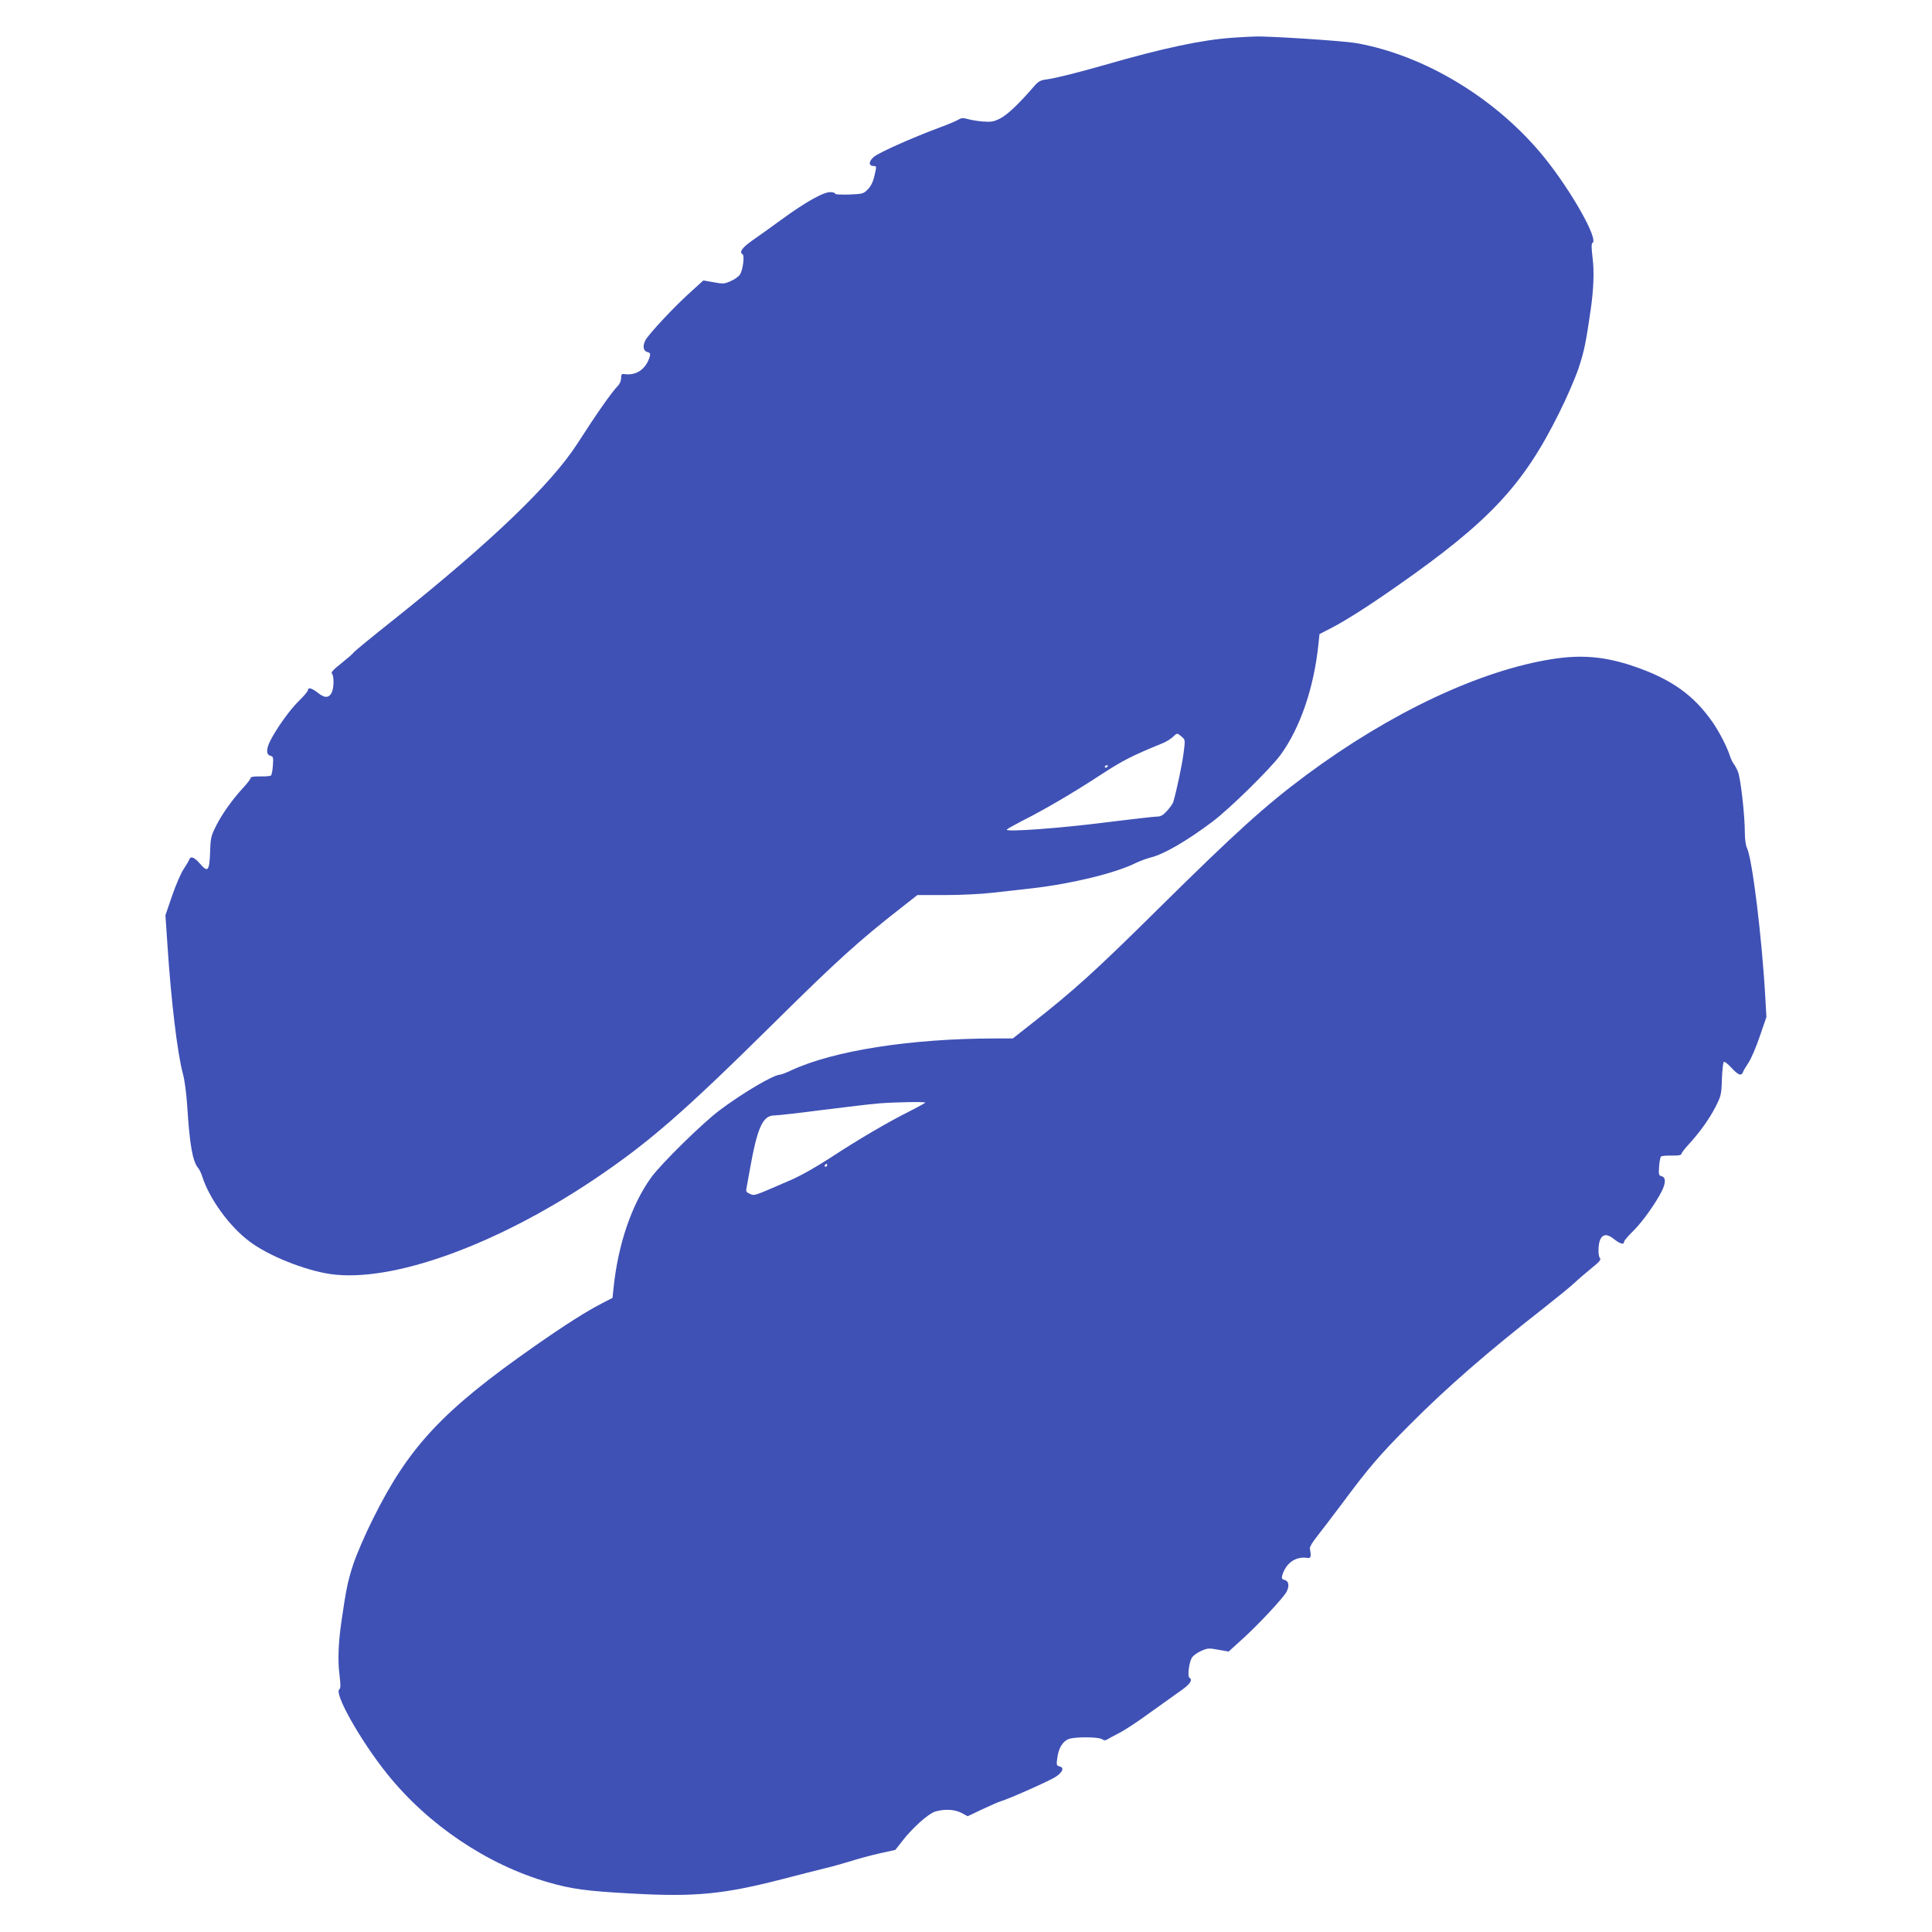
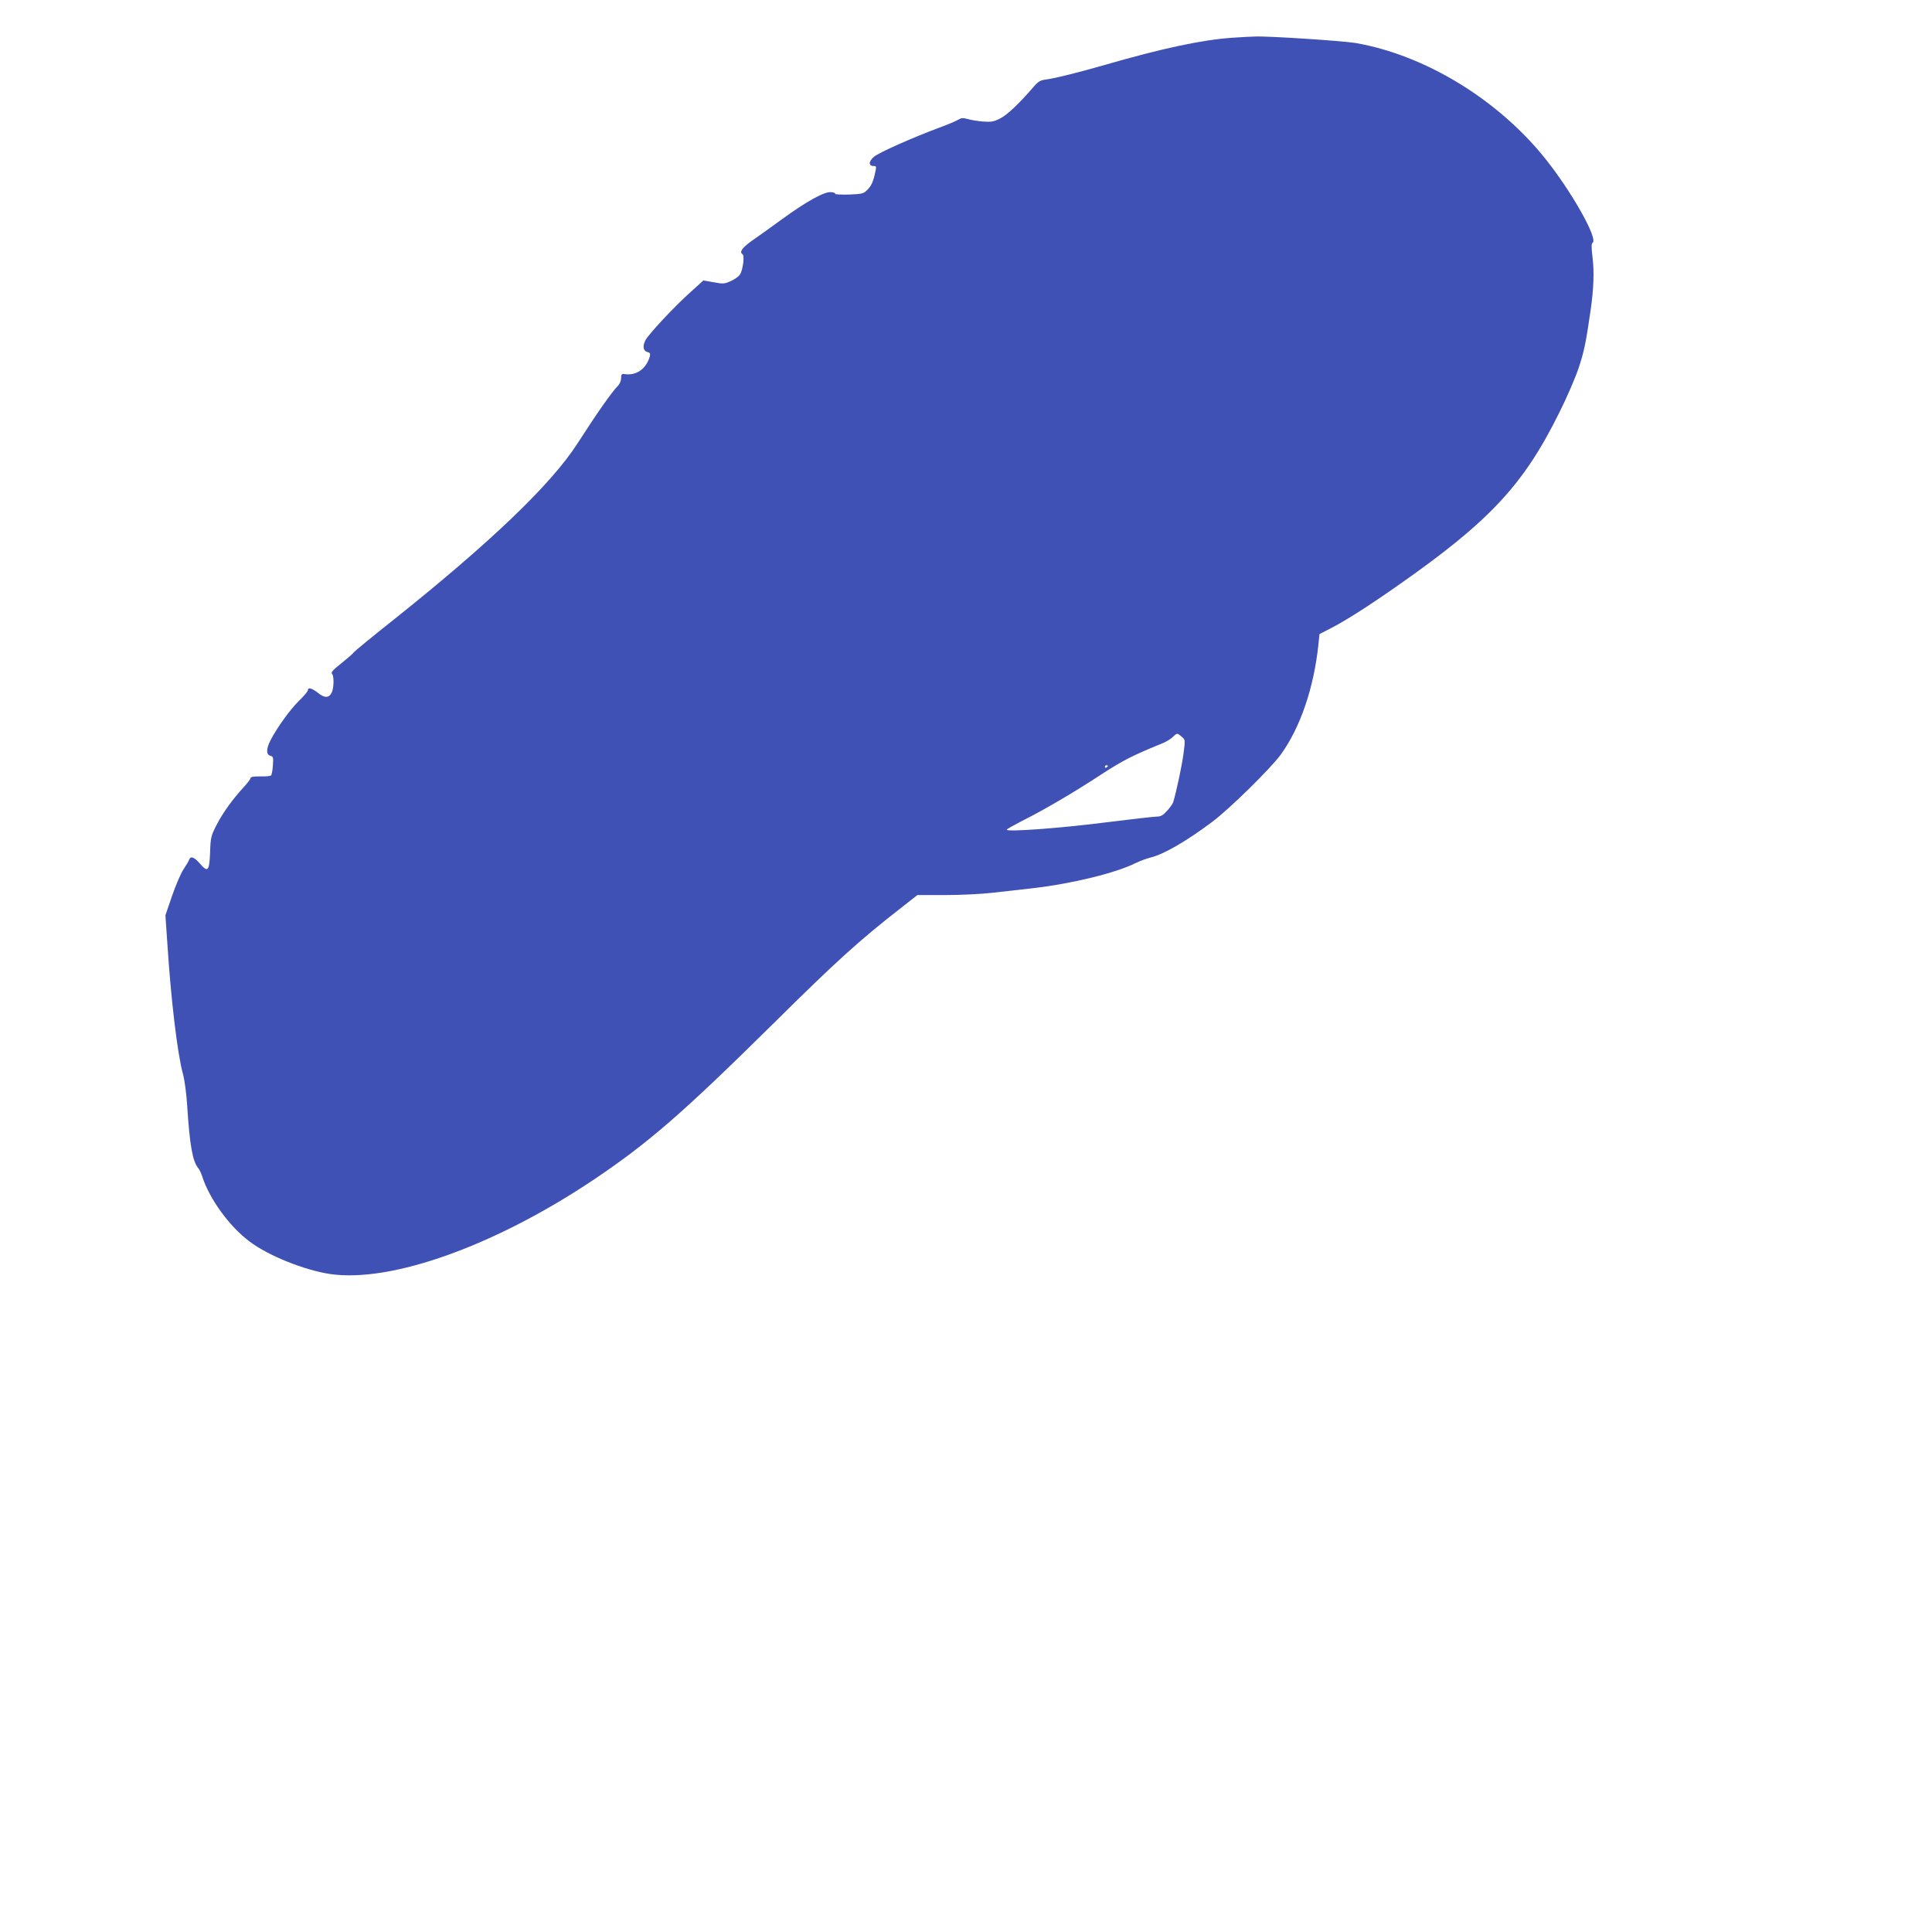
<svg xmlns="http://www.w3.org/2000/svg" version="1.0" width="1280pt" height="1280pt" viewBox="0 0 1280 1280" preserveAspectRatio="xMidYMid meet">
  <g transform="translate(0,1280) scale(0.1,-0.1)" fill="#3f51b5" stroke="none">
    <path d="M8165 12550 c-201 -14 -461 -69 -845 -180 -174 -50 -322 -87 -385 -96 -42 -5 -56 -13 -85 -47 -102 -118 -178 -189 -224 -212 -43 -22 -59 -24 -116 -20 -36 3 -81 11 -101 17 -29 8 -41 7 -60 -5 -13 -8 -69 -32 -124 -52 -175 -65 -401 -165 -435 -194 -36 -30 -37 -61 -1 -61 19 0 19 -2 5 -62 -10 -44 -24 -72 -45 -93 -28 -29 -34 -30 -125 -34 -53 -1 -94 1 -91 5 3 5 -10 10 -28 11 -44 4 -163 -62 -325 -180 -69 -50 -157 -114 -197 -141 -67 -48 -87 -76 -63 -91 14 -9 2 -103 -17 -133 -8 -13 -35 -33 -61 -44 -42 -19 -51 -20 -114 -8 l-68 12 -76 -69 c-112 -99 -290 -290 -309 -329 -19 -40 -13 -70 16 -77 16 -4 19 -11 14 -29 -25 -84 -90 -129 -170 -116 -16 2 -20 -3 -20 -27 0 -17 -9 -39 -21 -51 -40 -40 -139 -181 -268 -382 -174 -270 -569 -649 -1207 -1159 -148 -117 -272 -219 -276 -226 -4 -7 -41 -39 -81 -71 -53 -42 -71 -61 -63 -69 15 -15 14 -96 -2 -127 -18 -35 -47 -36 -91 0 -41 32 -66 38 -66 17 0 -7 -27 -39 -61 -72 -60 -59 -147 -181 -188 -262 -28 -55 -28 -93 0 -100 19 -5 21 -11 17 -64 -2 -32 -8 -62 -12 -66 -4 -5 -37 -8 -72 -7 -43 1 -64 -3 -64 -11 0 -6 -21 -34 -46 -61 -72 -78 -138 -169 -180 -251 -36 -71 -39 -82 -42 -180 -5 -125 -15 -136 -68 -74 -38 43 -61 52 -71 25 -3 -9 -20 -38 -37 -63 -17 -25 -51 -104 -76 -176 l-44 -129 13 -191 c24 -372 67 -730 103 -860 11 -40 23 -129 28 -208 17 -267 36 -372 74 -417 7 -8 19 -33 26 -55 47 -147 180 -331 313 -430 124 -94 365 -191 536 -216 404 -58 1089 187 1741 623 365 245 591 441 1195 1038 419 415 569 550 842 763 l111 87 186 0 c103 0 241 7 309 15 67 8 187 21 267 30 261 30 553 101 686 168 27 13 71 29 98 36 86 21 235 107 406 235 112 83 387 353 455 446 129 178 220 442 250 732 l7 67 70 36 c103 53 245 143 445 283 611 427 836 668 1073 1147 50 99 108 234 130 300 36 111 47 163 79 385 19 132 24 253 12 344 -8 66 -8 92 0 97 40 24 -140 343 -318 564 -314 389 -793 680 -1251 760 -82 14 -580 47 -667 43 -22 0 -89 -4 -150 -8z m-336 -4631 c24 -20 24 -20 12 -112 -10 -77 -46 -247 -68 -321 -3 -10 -21 -36 -40 -57 -27 -30 -43 -39 -67 -39 -18 0 -176 -18 -352 -40 -293 -37 -644 -63 -644 -47 0 4 45 29 99 57 150 75 344 189 524 307 148 96 204 125 412 210 22 9 51 27 65 40 29 28 29 28 59 2z m-489 -193 c0 -3 -4 -8 -10 -11 -5 -3 -10 -1 -10 4 0 6 5 11 10 11 6 0 10 -2 10 -4z" />
-     <path d="M10288 8434 c-480 -74 -1076 -355 -1634 -769 -269 -200 -465 -377 -979 -885 -420 -416 -561 -543 -848 -768 l-117 -92 -118 0 c-562 -1 -1069 -81 -1349 -211 -34 -16 -68 -29 -75 -29 -42 0 -243 -118 -398 -234 -112 -83 -387 -353 -455 -446 -129 -178 -220 -442 -250 -732 l-7 -67 -70 -36 c-103 -53 -245 -143 -445 -283 -611 -427 -836 -668 -1073 -1147 -50 -99 -108 -234 -130 -300 -36 -111 -47 -163 -79 -385 -19 -132 -24 -253 -12 -344 8 -66 8 -92 0 -97 -40 -24 140 -343 318 -564 271 -337 663 -600 1066 -716 153 -44 251 -58 549 -74 424 -24 614 -5 1008 97 107 28 231 59 275 70 44 10 121 32 170 47 50 16 136 39 193 52 l104 23 43 55 c68 89 175 185 221 199 62 18 128 15 174 -9 l41 -22 97 46 c53 25 108 49 122 53 55 16 325 136 364 162 48 32 58 61 26 69 -20 5 -22 10 -15 57 8 65 37 111 77 125 43 15 193 14 218 -1 15 -10 24 -10 38 -1 9 6 45 25 78 42 34 17 124 76 200 132 77 55 169 121 206 147 63 44 82 72 58 87 -14 9 -2 103 17 133 8 13 35 33 61 44 42 19 51 20 114 8 l68 -12 76 69 c112 99 290 290 309 329 19 40 13 70 -16 77 -16 4 -19 11 -14 29 25 84 90 129 170 116 20 -3 23 13 13 63 -2 9 18 43 44 75 26 33 104 135 173 227 171 231 252 325 445 518 246 247 513 480 888 773 90 71 182 146 205 168 23 22 73 65 110 95 50 40 66 58 58 66 -15 15 -14 96 2 127 18 35 47 36 91 0 41 -32 66 -38 66 -17 0 7 27 39 61 72 60 59 147 181 188 262 28 55 28 93 0 100 -19 5 -21 11 -17 64 2 32 8 62 12 66 4 5 37 8 72 7 43 -1 64 3 64 11 0 6 21 34 46 61 72 78 138 169 180 251 36 71 39 81 42 182 2 58 8 110 12 115 5 5 27 -12 51 -38 44 -48 65 -57 76 -30 3 9 20 38 37 63 17 25 51 104 75 175 l44 128 -7 122 c-22 401 -87 929 -122 998 -8 16 -14 58 -14 103 0 112 -28 362 -46 403 -8 20 -21 43 -28 52 -7 8 -19 33 -26 55 -18 56 -66 150 -110 215 -126 183 -275 290 -524 375 -190 65 -347 79 -538 49z m-4158 -2939 c0 -3 -45 -27 -99 -55 -150 -75 -344 -189 -524 -307 -103 -67 -204 -124 -277 -155 -240 -104 -229 -101 -261 -88 -22 9 -28 17 -24 34 2 11 11 62 20 111 52 295 87 375 166 375 21 0 163 16 316 36 153 19 319 39 368 43 103 9 315 13 315 6z m-650 -415 c0 -5 -5 -10 -11 -10 -5 0 -7 5 -4 10 3 6 8 10 11 10 2 0 4 -4 4 -10z" />
  </g>
</svg>